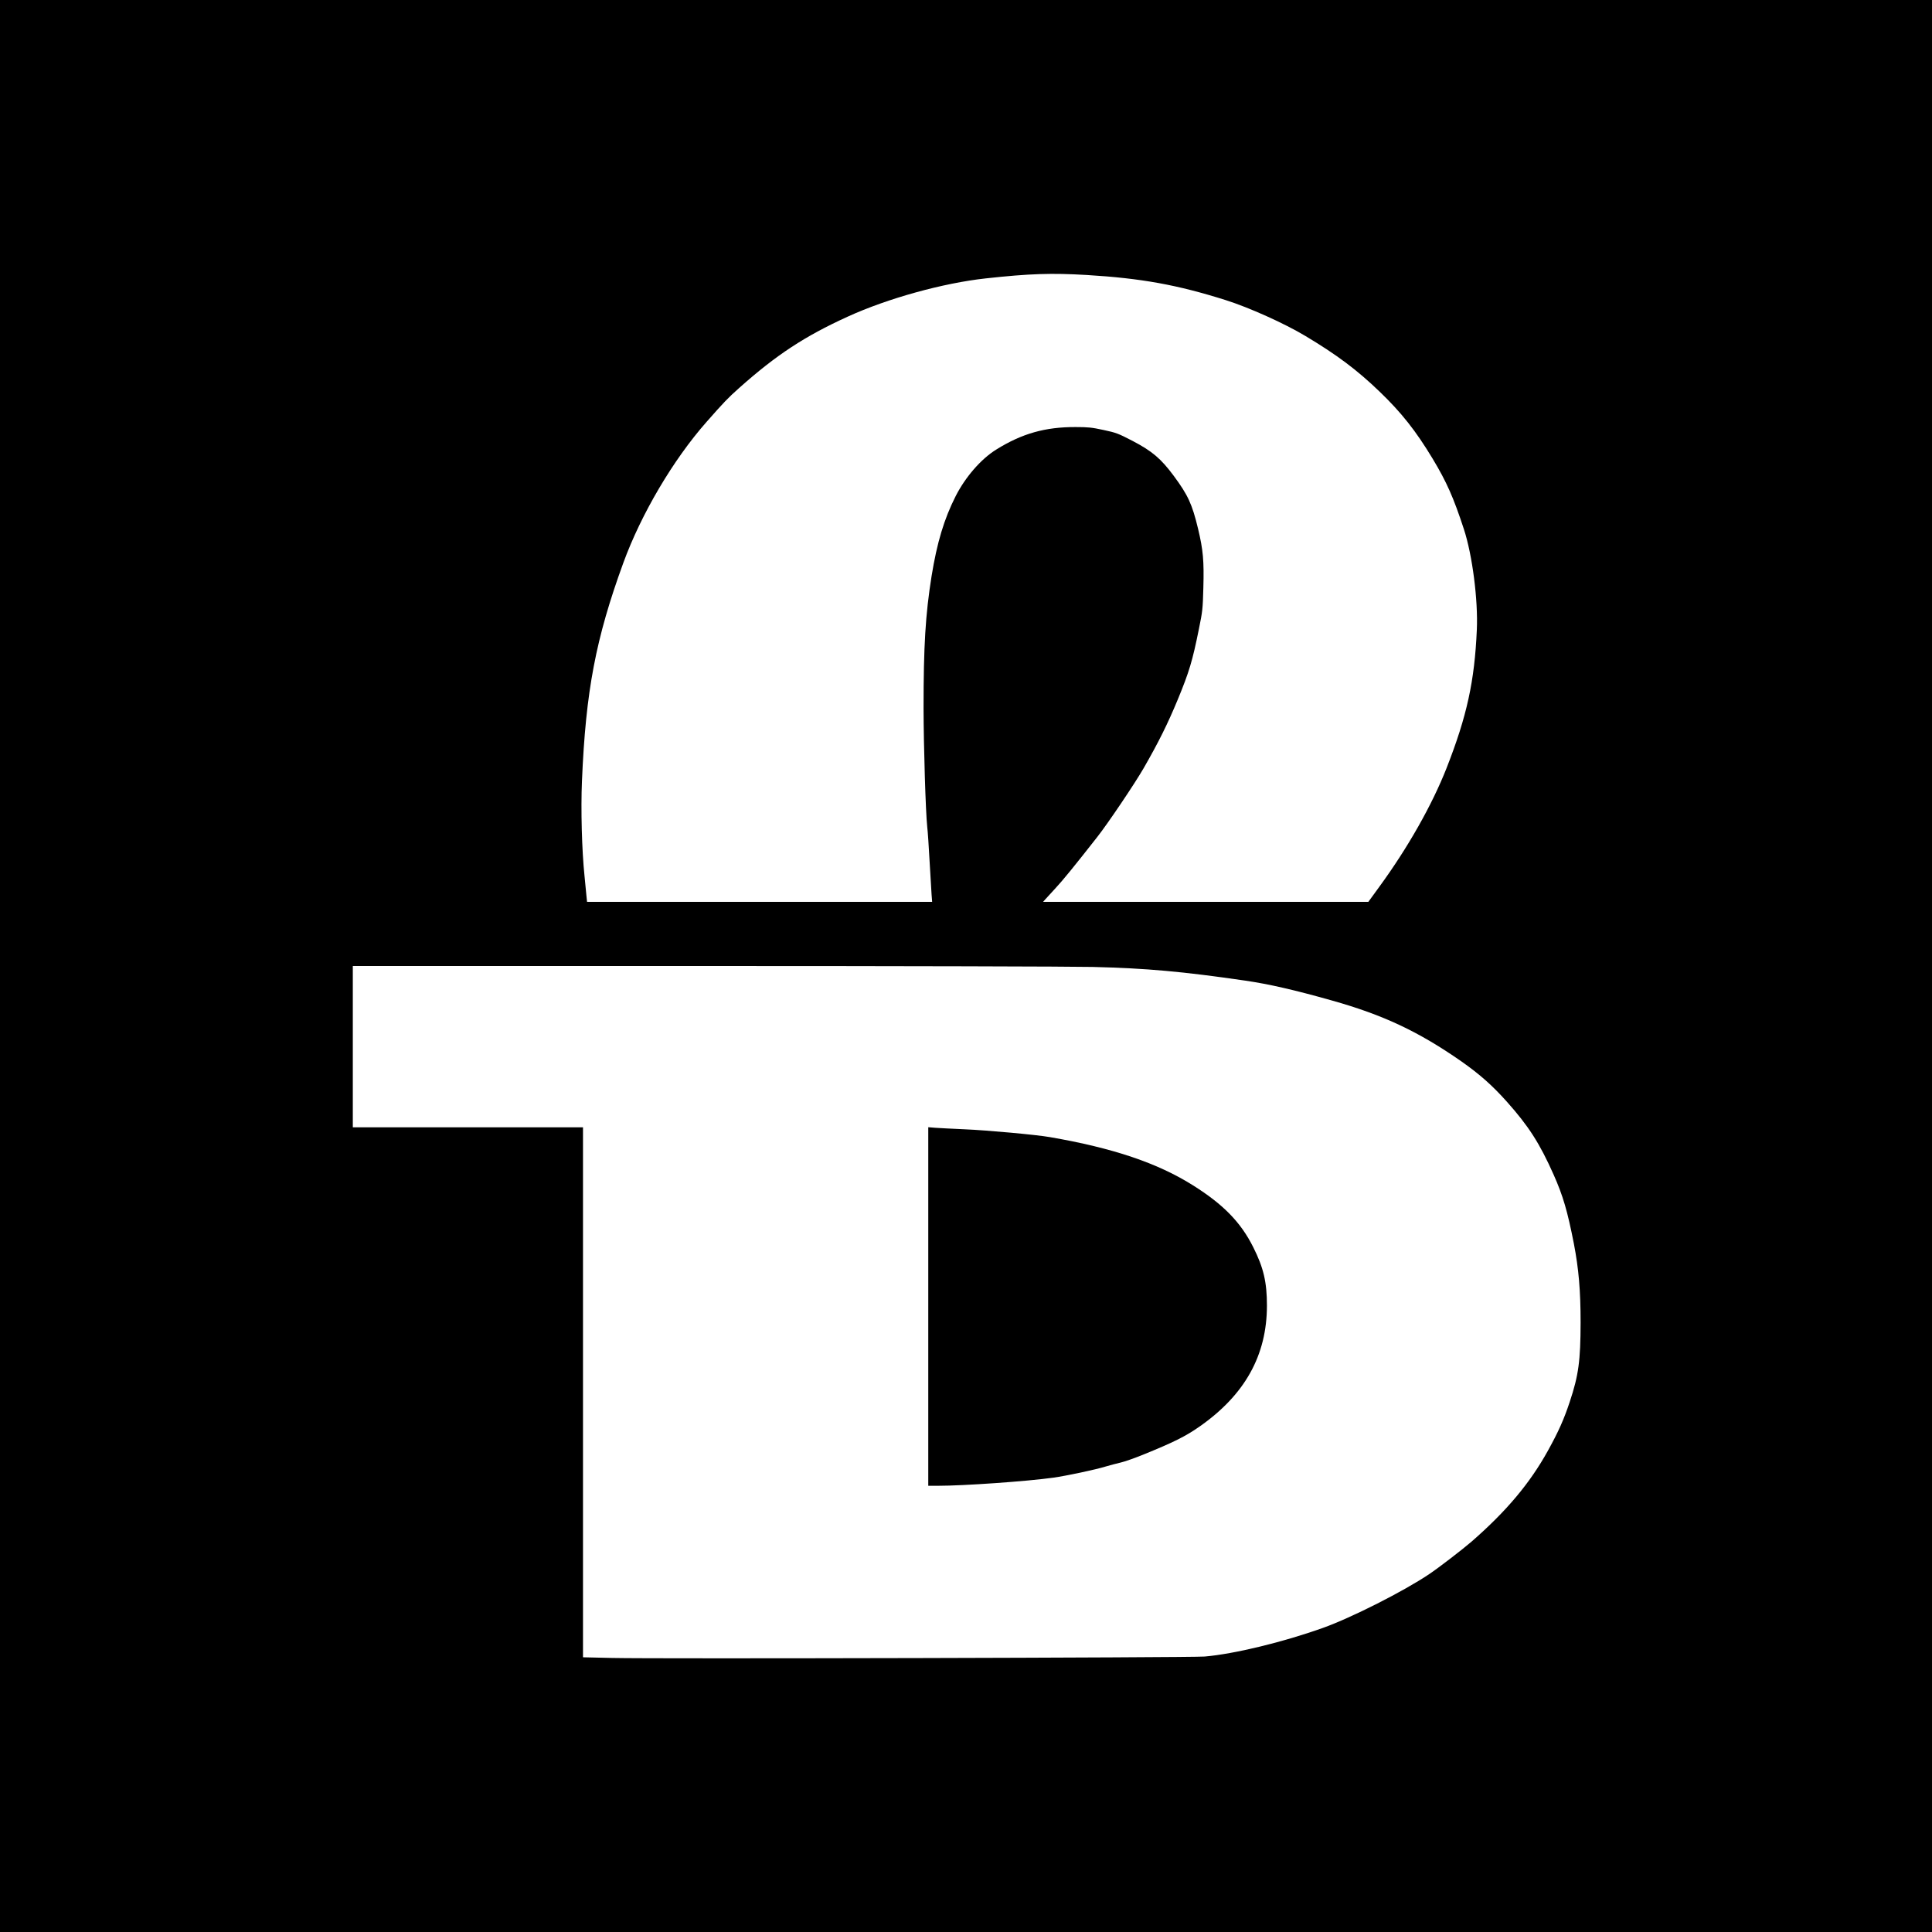
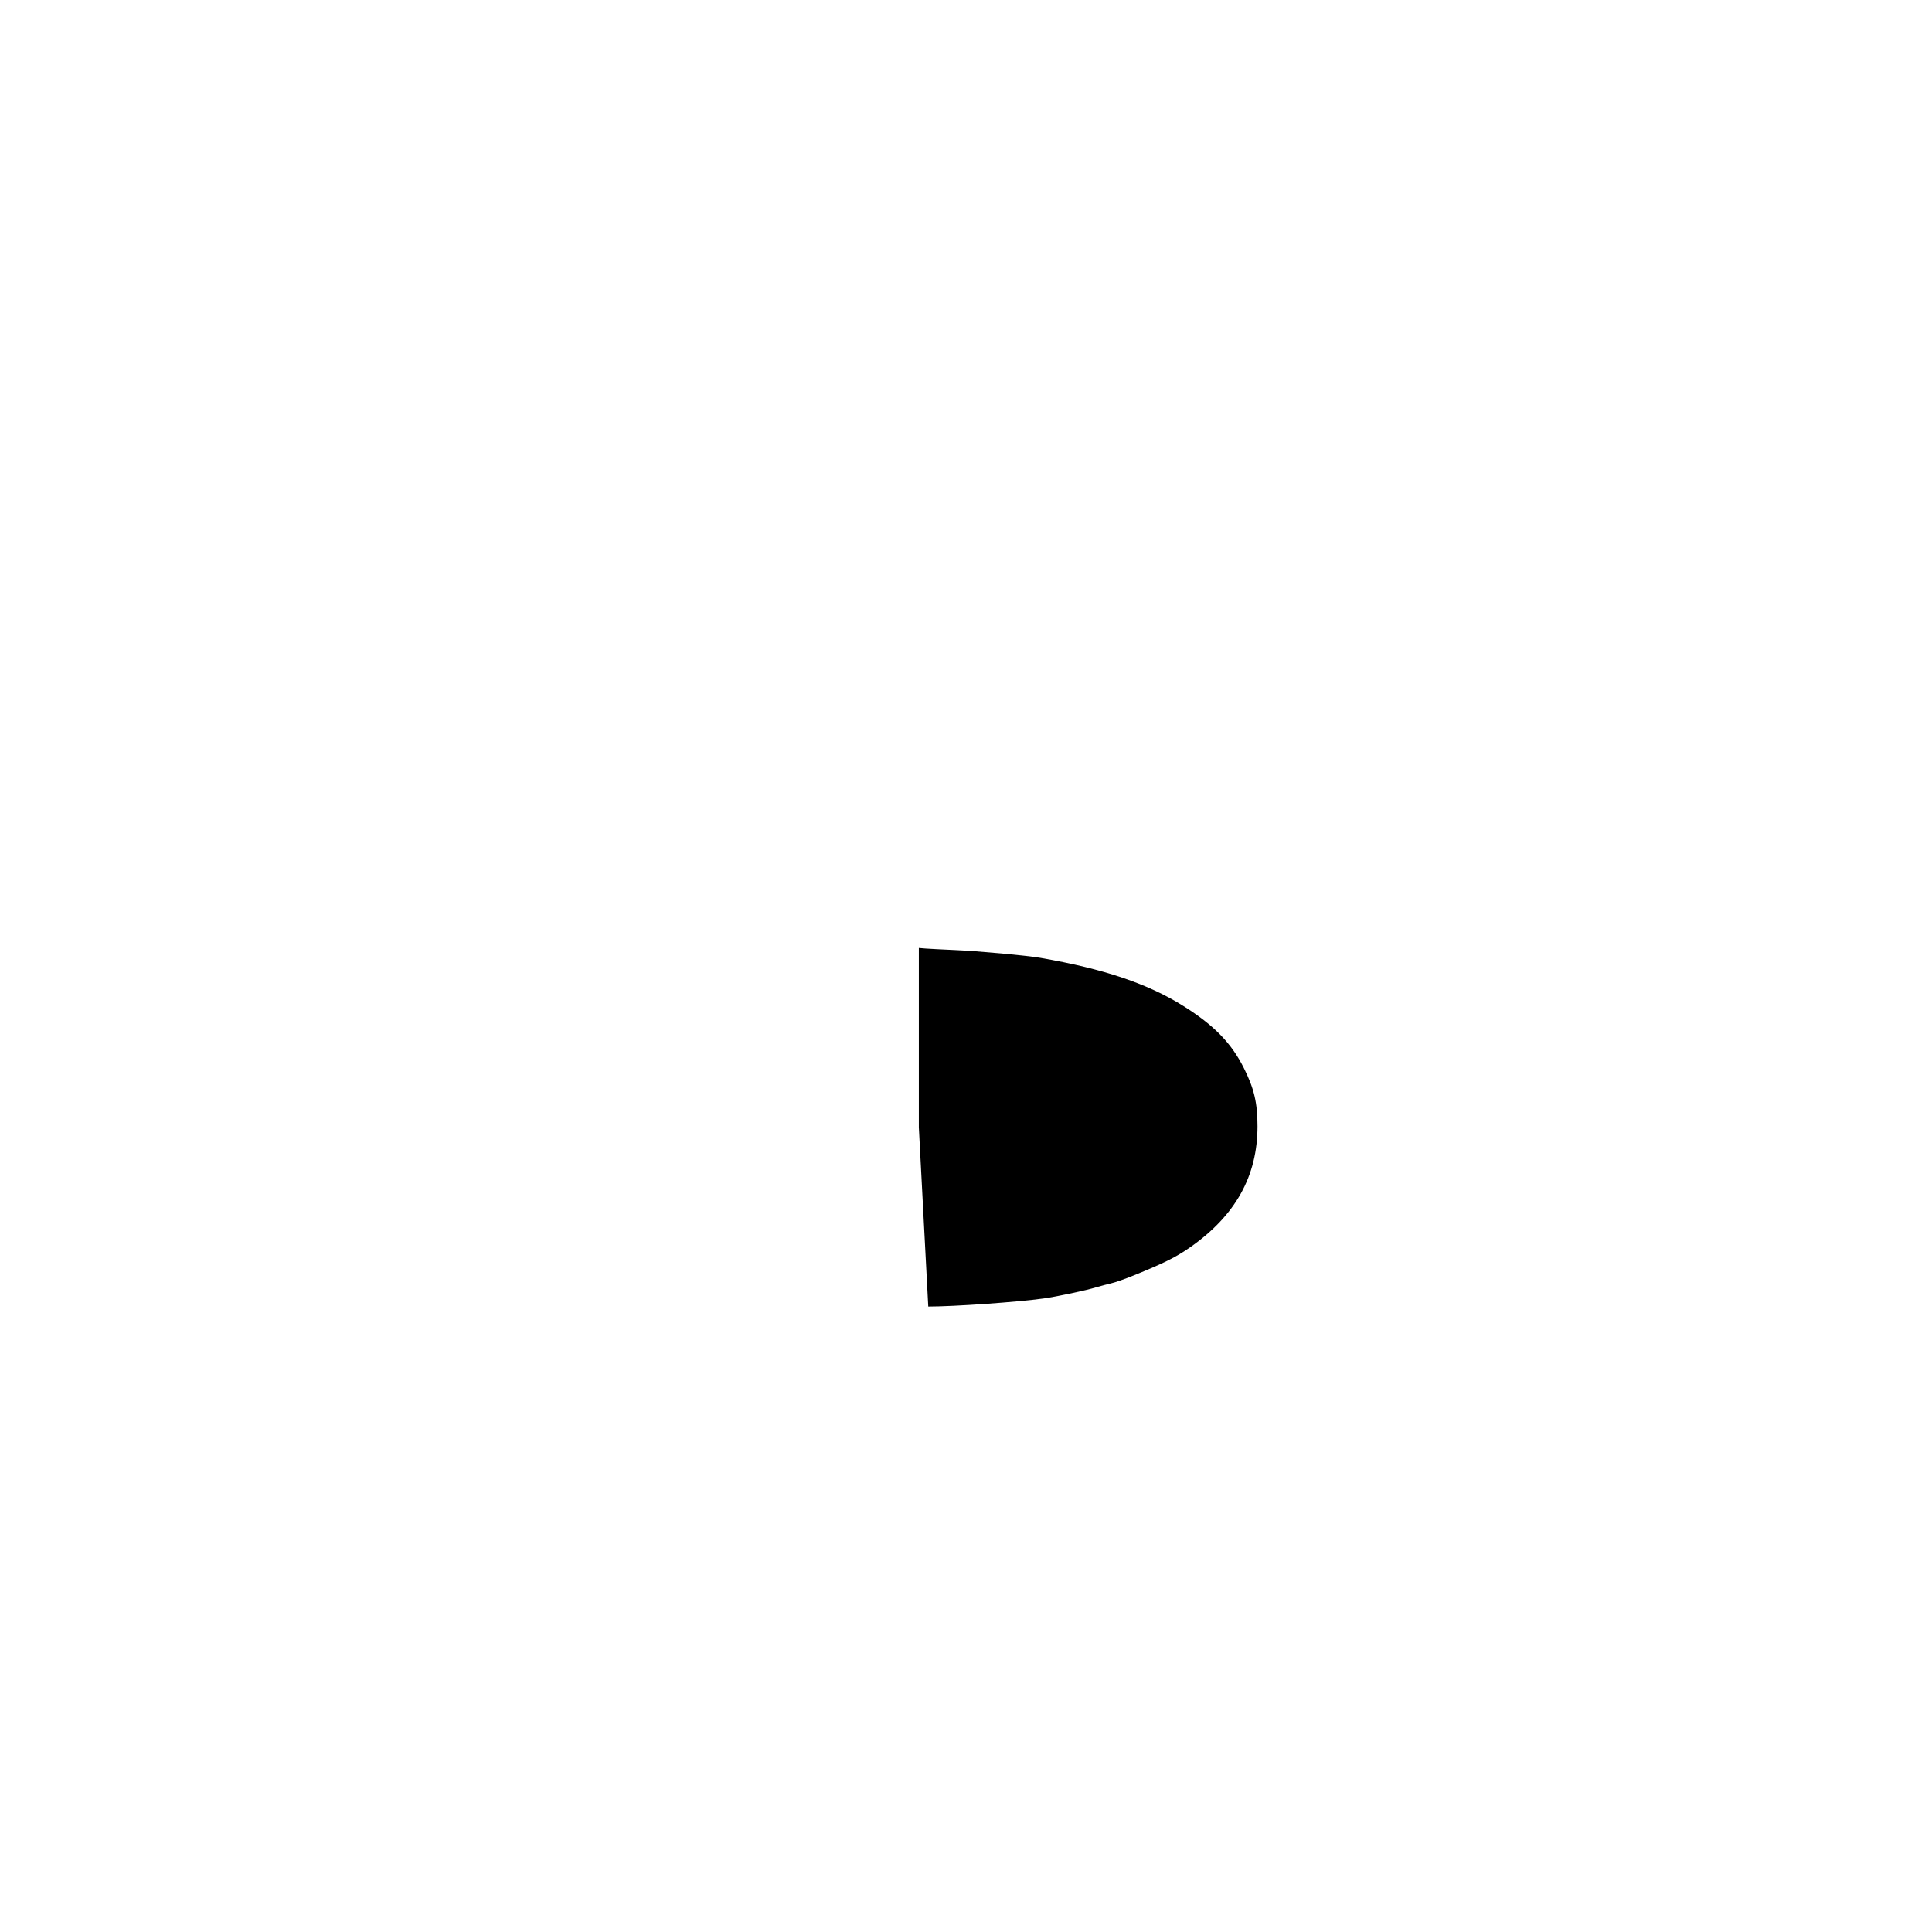
<svg xmlns="http://www.w3.org/2000/svg" version="1.0" width="2048pt" height="2048pt" viewBox="0 0 2048 2048" preserveAspectRatio="xMidYMid meet">
  <g transform="translate(0,2048) scale(0.1,-0.1)" fill="#000000" stroke="none">
-     <path d="M0 10240 l0 -10240 10240 0 10240 0 0 10240 0 10240 -10240 0 -10240 0 0 -10240z m11520 7325 c579 -35 959 -104 1472 -266 250 -79 623 -247 845 -380 336 -201 549 -361 787 -590 233 -224 385 -417 563 -712 149 -248 221 -411 331 -747 90 -275 151 -751 137 -1065 -24 -547 -105 -916 -320 -1465 -155 -394 -411 -846 -715 -1262 l-115 -158 -1724 0 -1724 0 24 27 c13 15 62 68 108 118 76 81 198 231 442 542 114 145 397 565 491 728 158 274 258 476 363 730 121 293 156 410 224 748 38 186 41 211 47 435 8 286 -2 401 -56 627 -63 262 -107 357 -258 561 -135 182 -228 261 -434 369 -158 82 -176 88 -310 117 -125 27 -163 31 -298 31 -320 1 -567 -69 -837 -237 -163 -100 -330 -293 -433 -496 -123 -243 -197 -491 -255 -847 -65 -408 -85 -739 -85 -1399 1 -407 22 -1104 39 -1259 6 -49 17 -214 25 -365 9 -151 18 -310 21 -352 l6 -78 -1829 0 -1829 0 -7 68 c-3 37 -12 130 -20 207 -28 267 -40 705 -27 1006 40 955 146 1510 439 2314 189 517 528 1092 882 1493 185 210 227 254 345 359 394 351 694 548 1150 756 424 194 1014 357 1465 406 467 51 698 58 1070 36z m65 -7335 c568 -14 948 -48 1615 -145 253 -37 519 -98 920 -211 543 -153 916 -328 1371 -645 195 -137 328 -255 481 -426 232 -260 349 -442 498 -777 99 -223 146 -384 214 -731 51 -266 71 -495 71 -835 -1 -405 -21 -557 -115 -840 -62 -187 -119 -315 -232 -519 -191 -345 -439 -640 -808 -962 -91 -79 -349 -278 -451 -346 -267 -180 -822 -461 -1124 -569 -422 -151 -941 -277 -1255 -304 -143 -12 -5842 -26 -6282 -15 l-308 7 0 2809 0 2809 -1220 0 -1220 0 0 855 0 855 3733 0 c2076 0 3901 -5 4112 -10z" />
-     <path d="M9840 6630 l0 -1900 100 0 c276 0 946 47 1225 86 136 19 449 85 558 119 45 13 115 32 155 41 41 9 149 47 240 84 318 129 449 194 595 296 483 337 717 757 717 1285 0 248 -36 401 -145 618 -132 264 -316 453 -639 656 -375 236 -845 395 -1516 511 -141 25 -665 73 -905 83 -132 6 -273 13 -312 16 l-73 6 0 -1901z" />
+     <path d="M9840 6630 c276 0 946 47 1225 86 136 19 449 85 558 119 45 13 115 32 155 41 41 9 149 47 240 84 318 129 449 194 595 296 483 337 717 757 717 1285 0 248 -36 401 -145 618 -132 264 -316 453 -639 656 -375 236 -845 395 -1516 511 -141 25 -665 73 -905 83 -132 6 -273 13 -312 16 l-73 6 0 -1901z" />
  </g>
</svg>